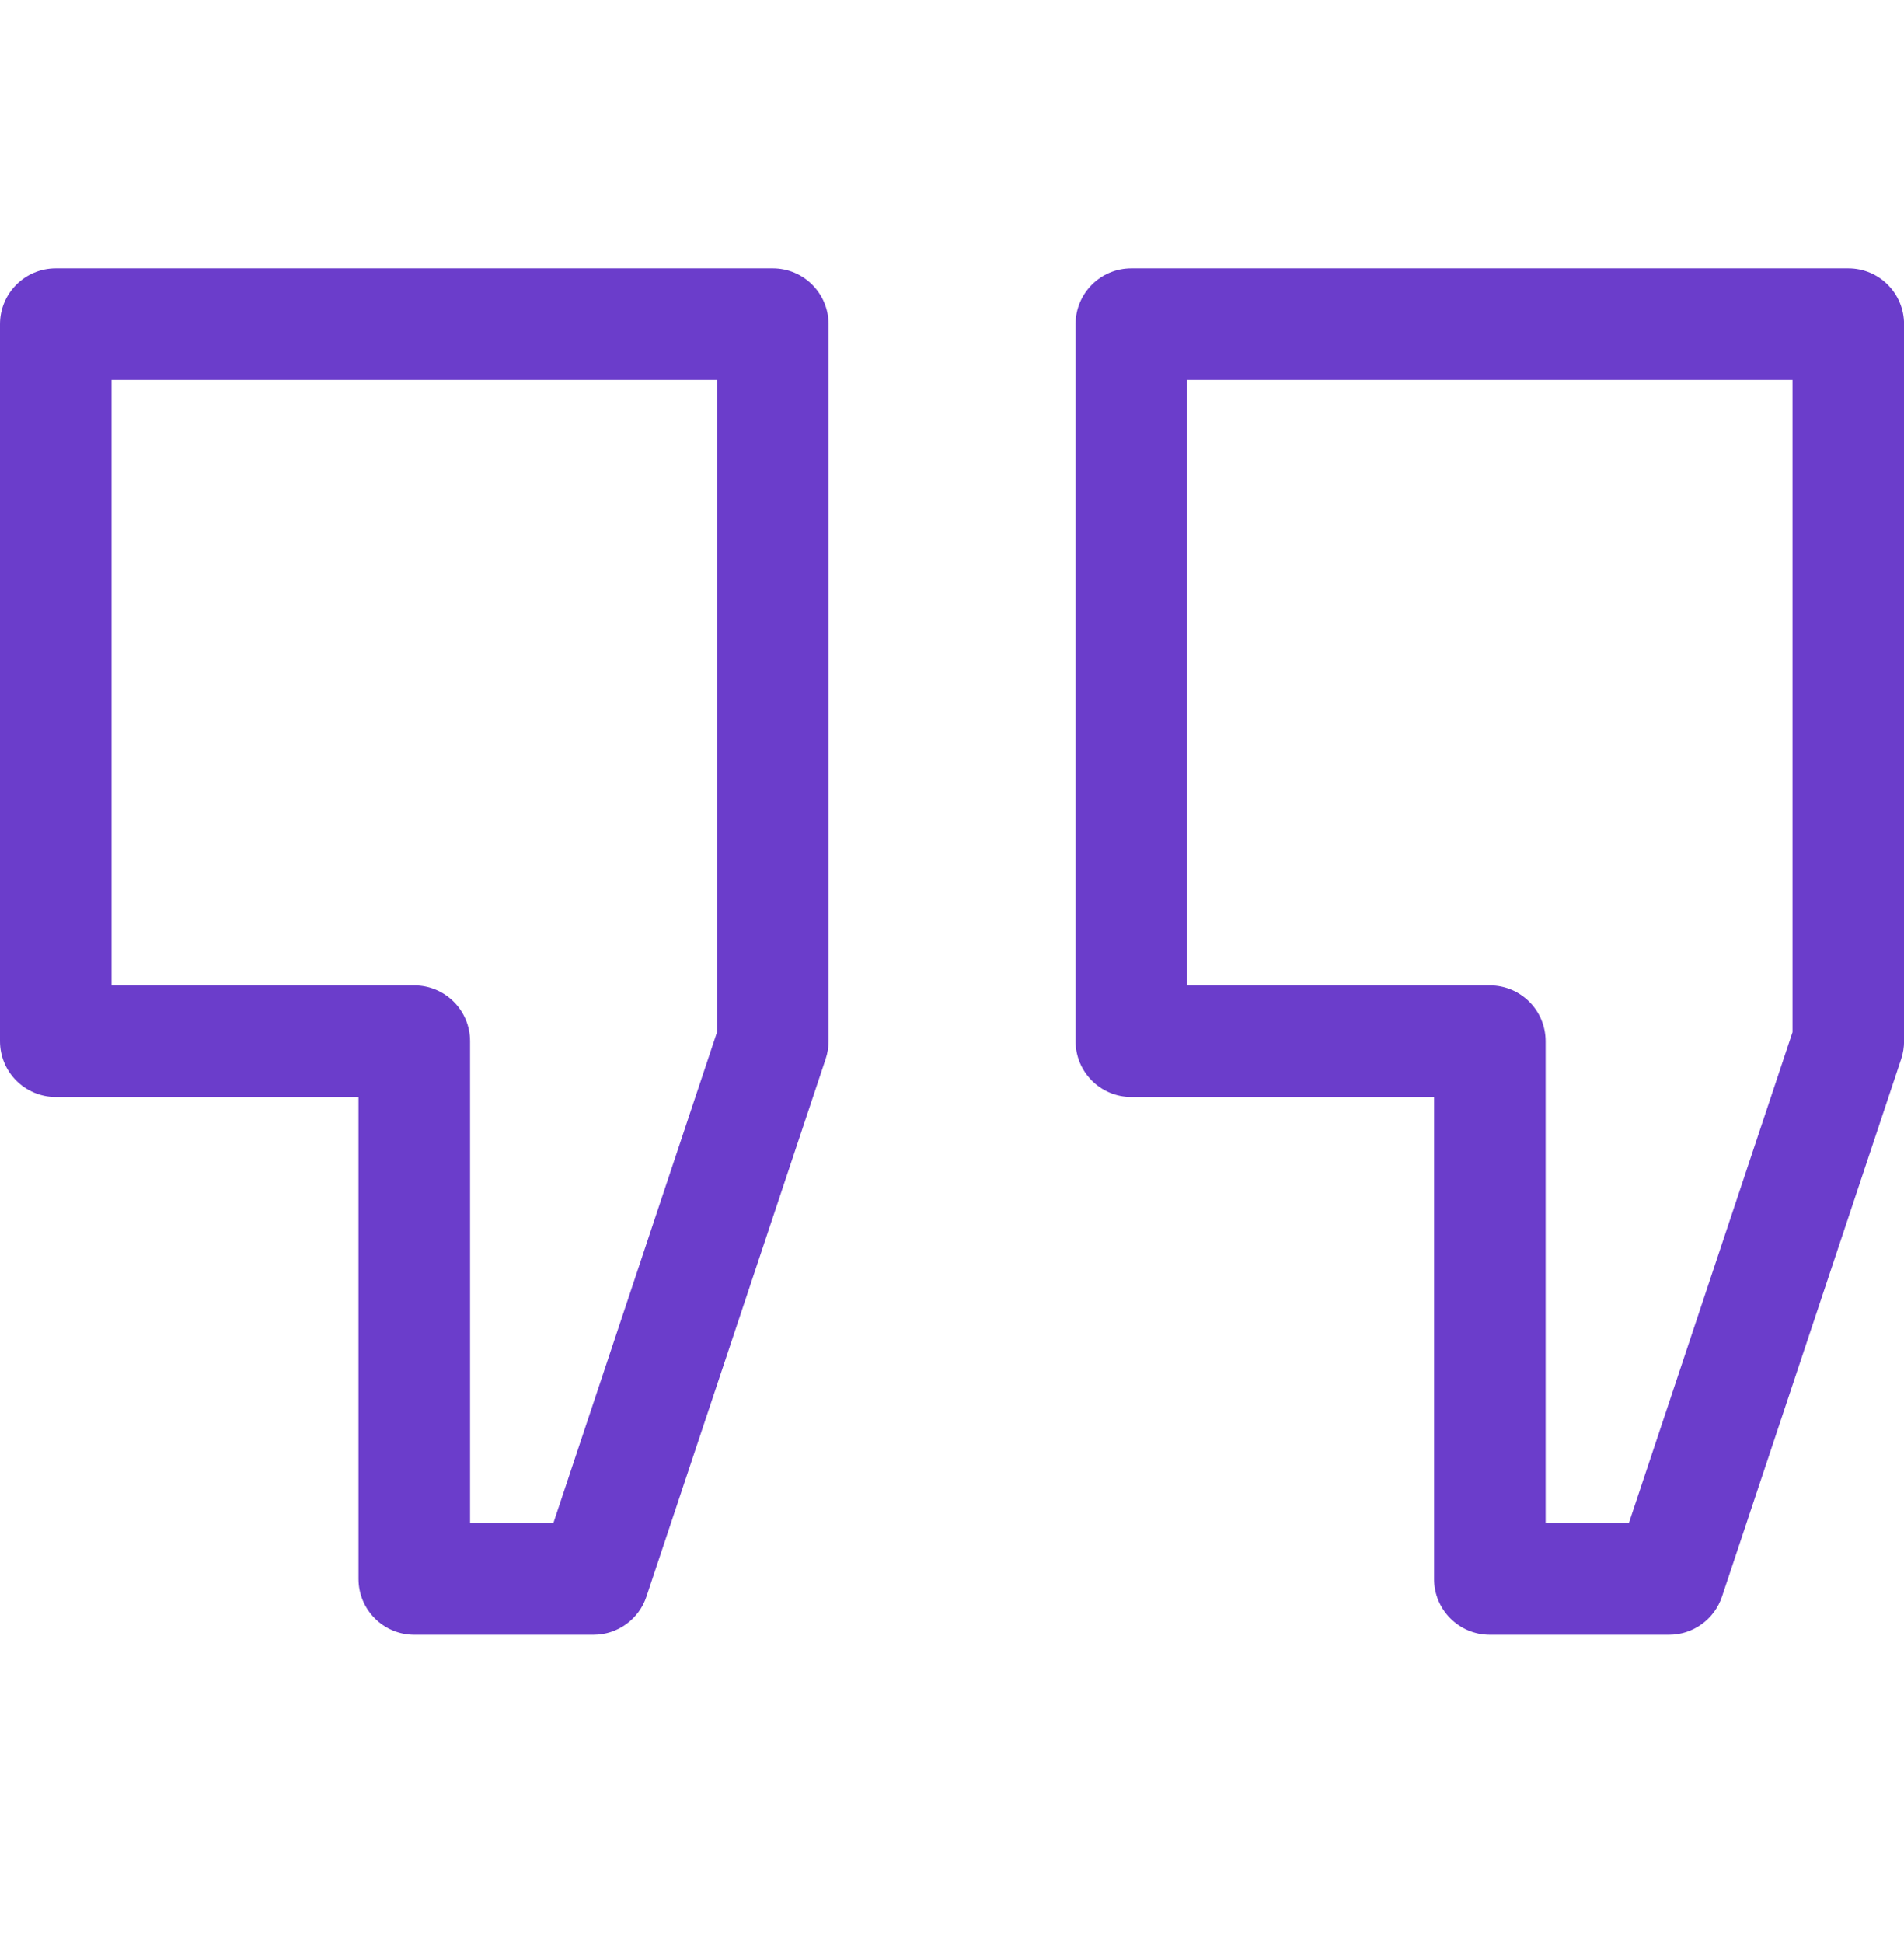
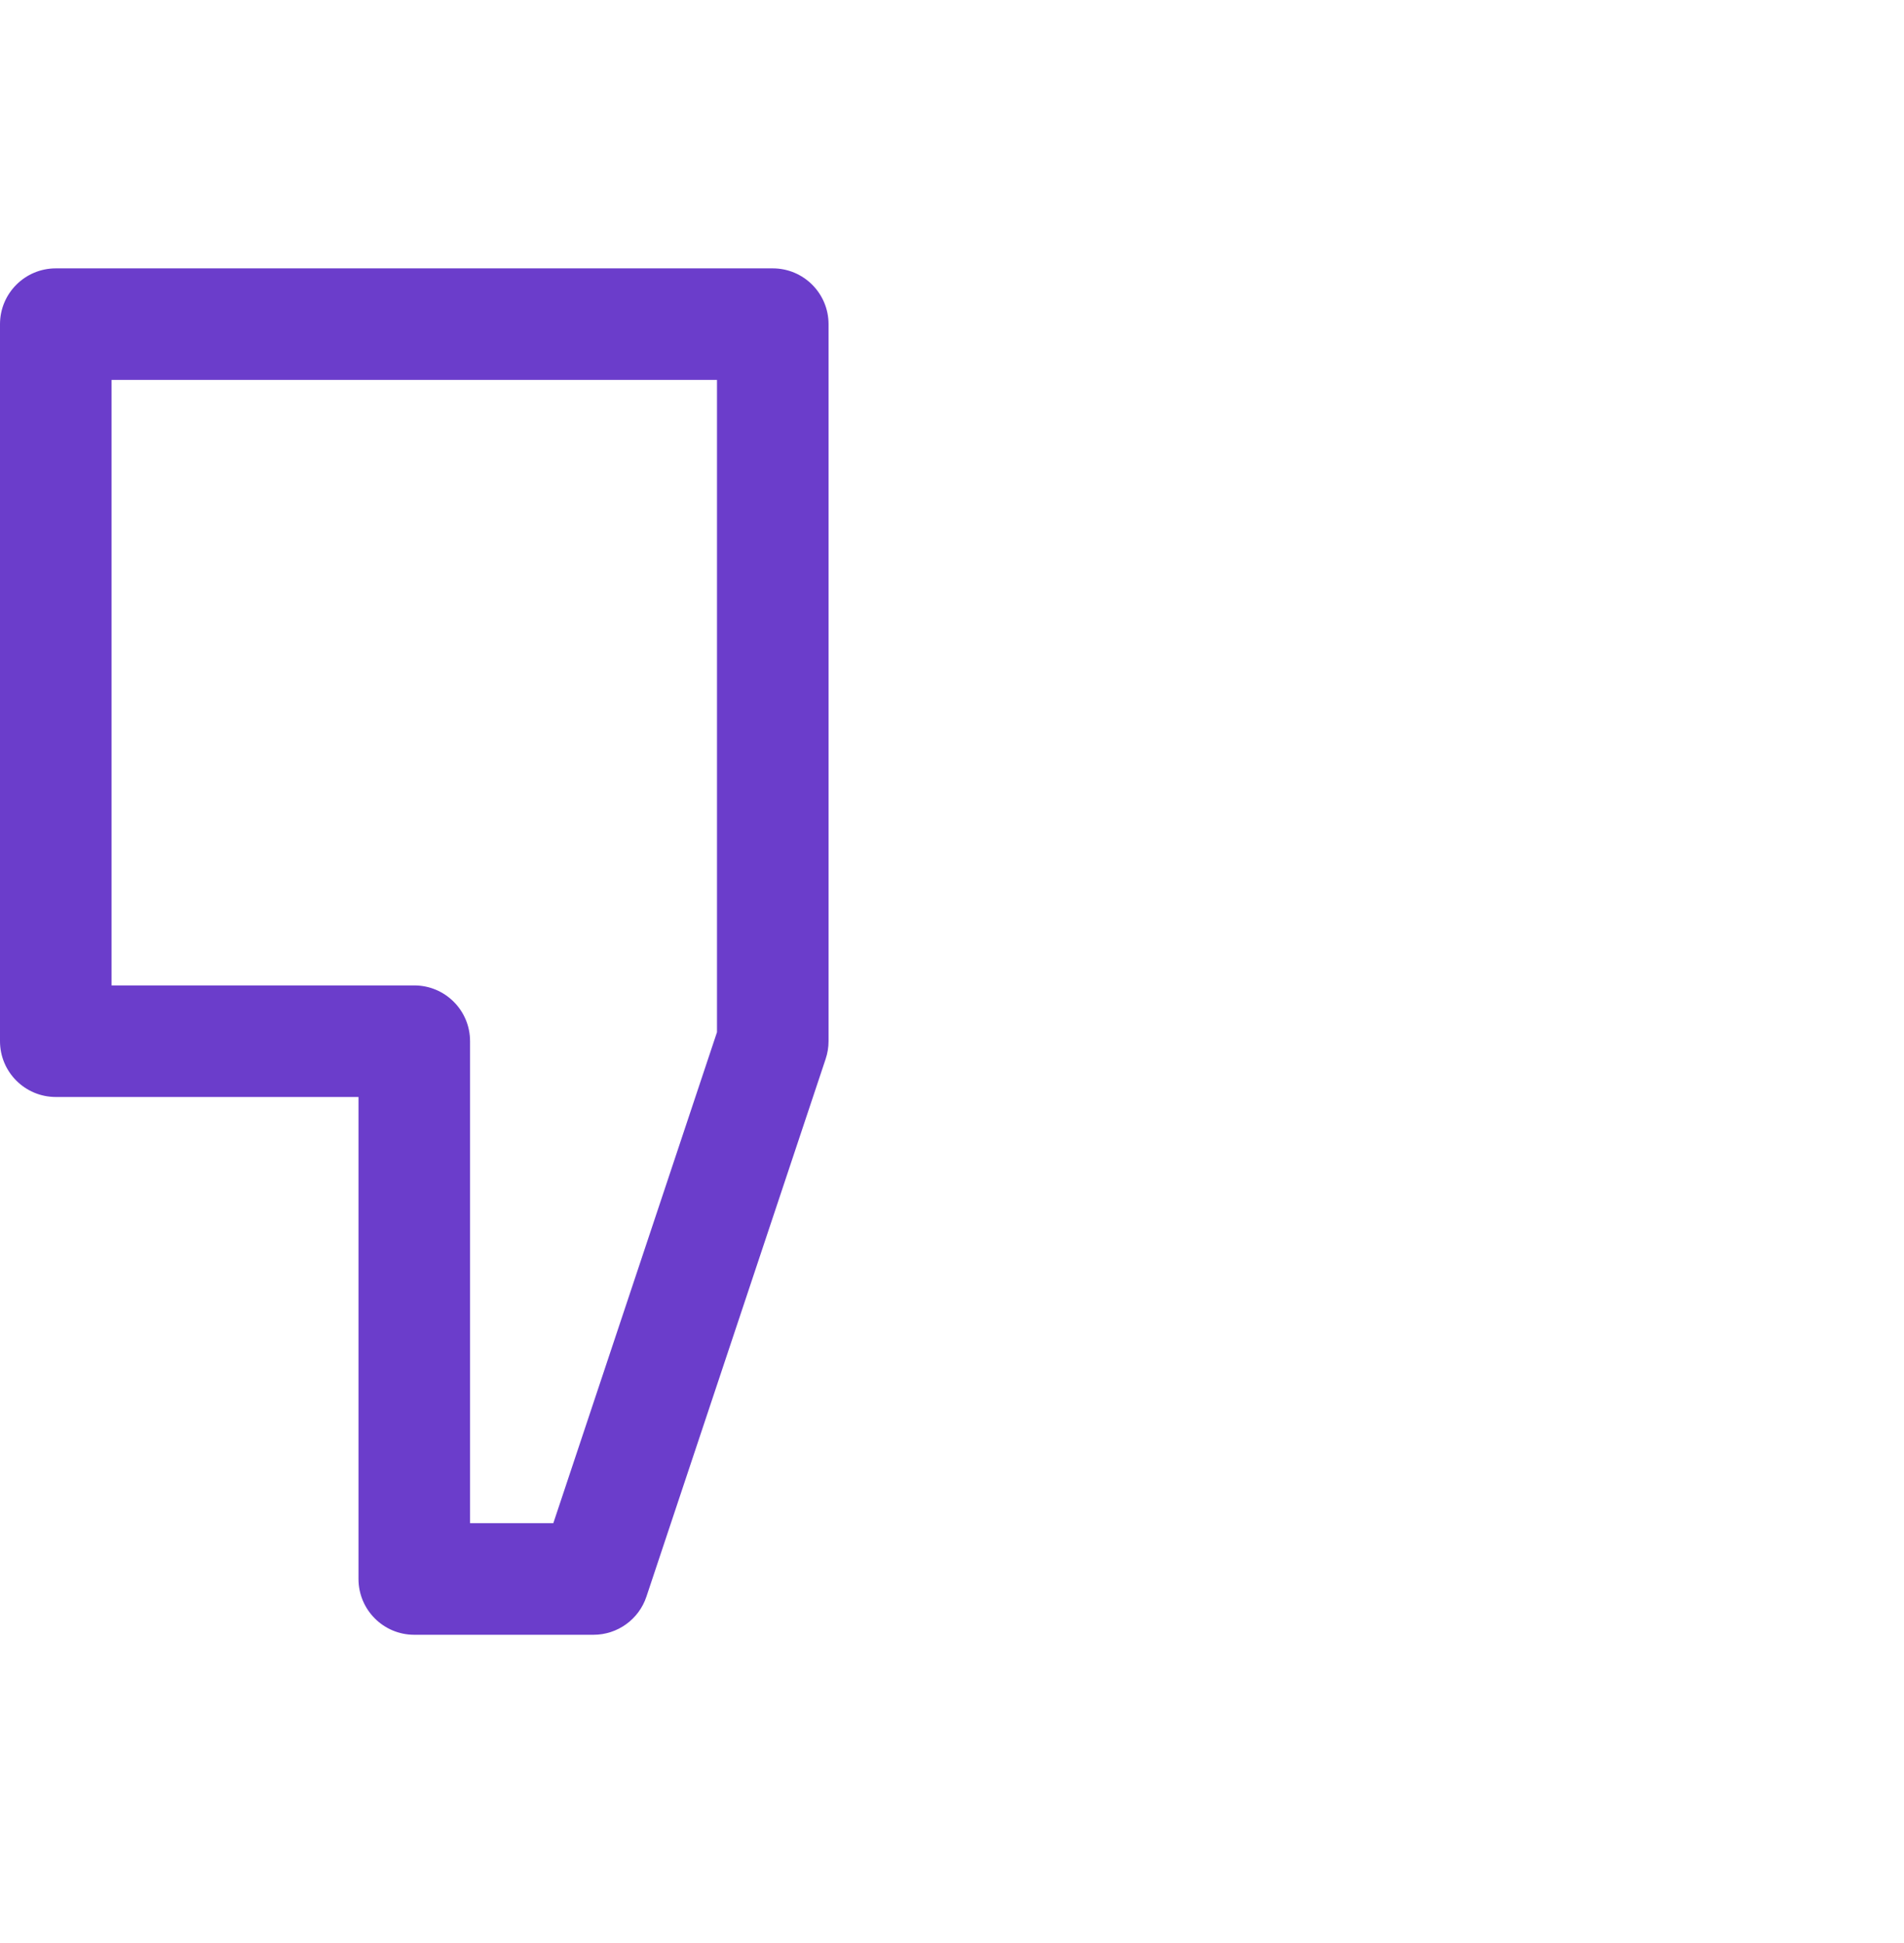
<svg xmlns="http://www.w3.org/2000/svg" width="49" height="50" viewBox="0 0 49 50" fill="none">
  <g clip-path="url(#clip0_239_21185)">
    <path d="M19.887 6.906H1.436C0.643 6.906 0 7.549 0 8.342V26.793C0 27.586 0.643 28.229 1.436 28.229H9.226V40.632C9.226 41.425 9.868 42.068 10.661 42.068H15.274C15.892 42.068 16.441 41.672 16.636 41.086L21.249 27.248C21.298 27.101 21.323 26.948 21.323 26.793V8.342C21.323 7.549 20.68 6.906 19.887 6.906ZM18.452 26.561L14.24 39.196H12.097V26.793C12.097 26 11.454 25.358 10.661 25.358H2.871V9.777H18.452V26.561Z" fill="#6B3DCB" />
-     <path d="M47.567 6.906H29.115C28.322 6.906 27.68 7.549 27.68 8.342V26.793C27.68 27.586 28.322 28.229 29.115 28.229H36.906V40.632C36.906 41.425 37.548 42.068 38.341 42.068H42.954C43.572 42.068 44.12 41.672 44.316 41.086L48.929 27.248C48.977 27.101 49.002 26.948 49.002 26.793V8.342C49.002 7.549 48.36 6.906 47.567 6.906ZM46.131 26.561L41.919 39.196H39.777V26.793C39.777 26 39.134 25.358 38.341 25.358H30.551V9.777H46.131V26.561Z" fill="#6B3DCB" />
  </g>
  <defs>
    <clipPath id="clip0_239_21185">
      <rect width="49" height="49" fill="white" transform="translate(0 0.016)" />
    </clipPath>
  </defs>
</svg>